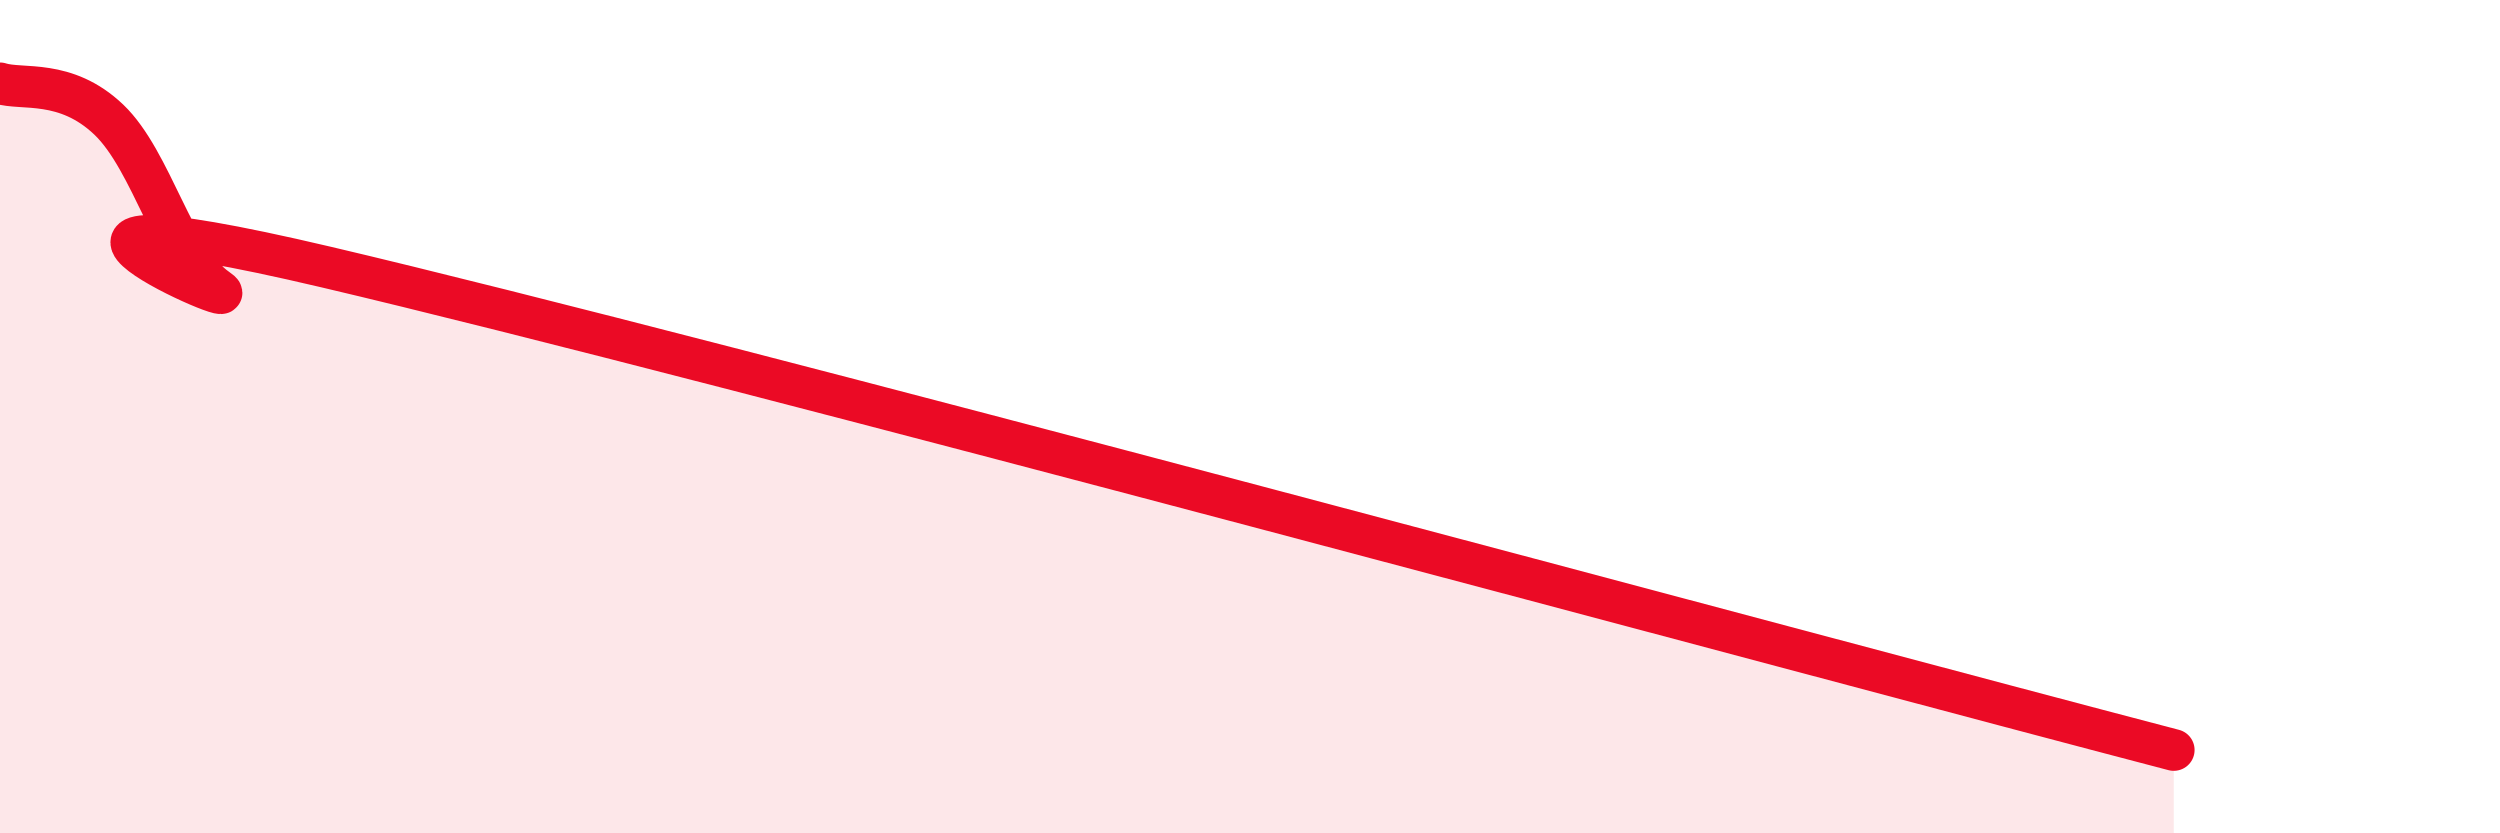
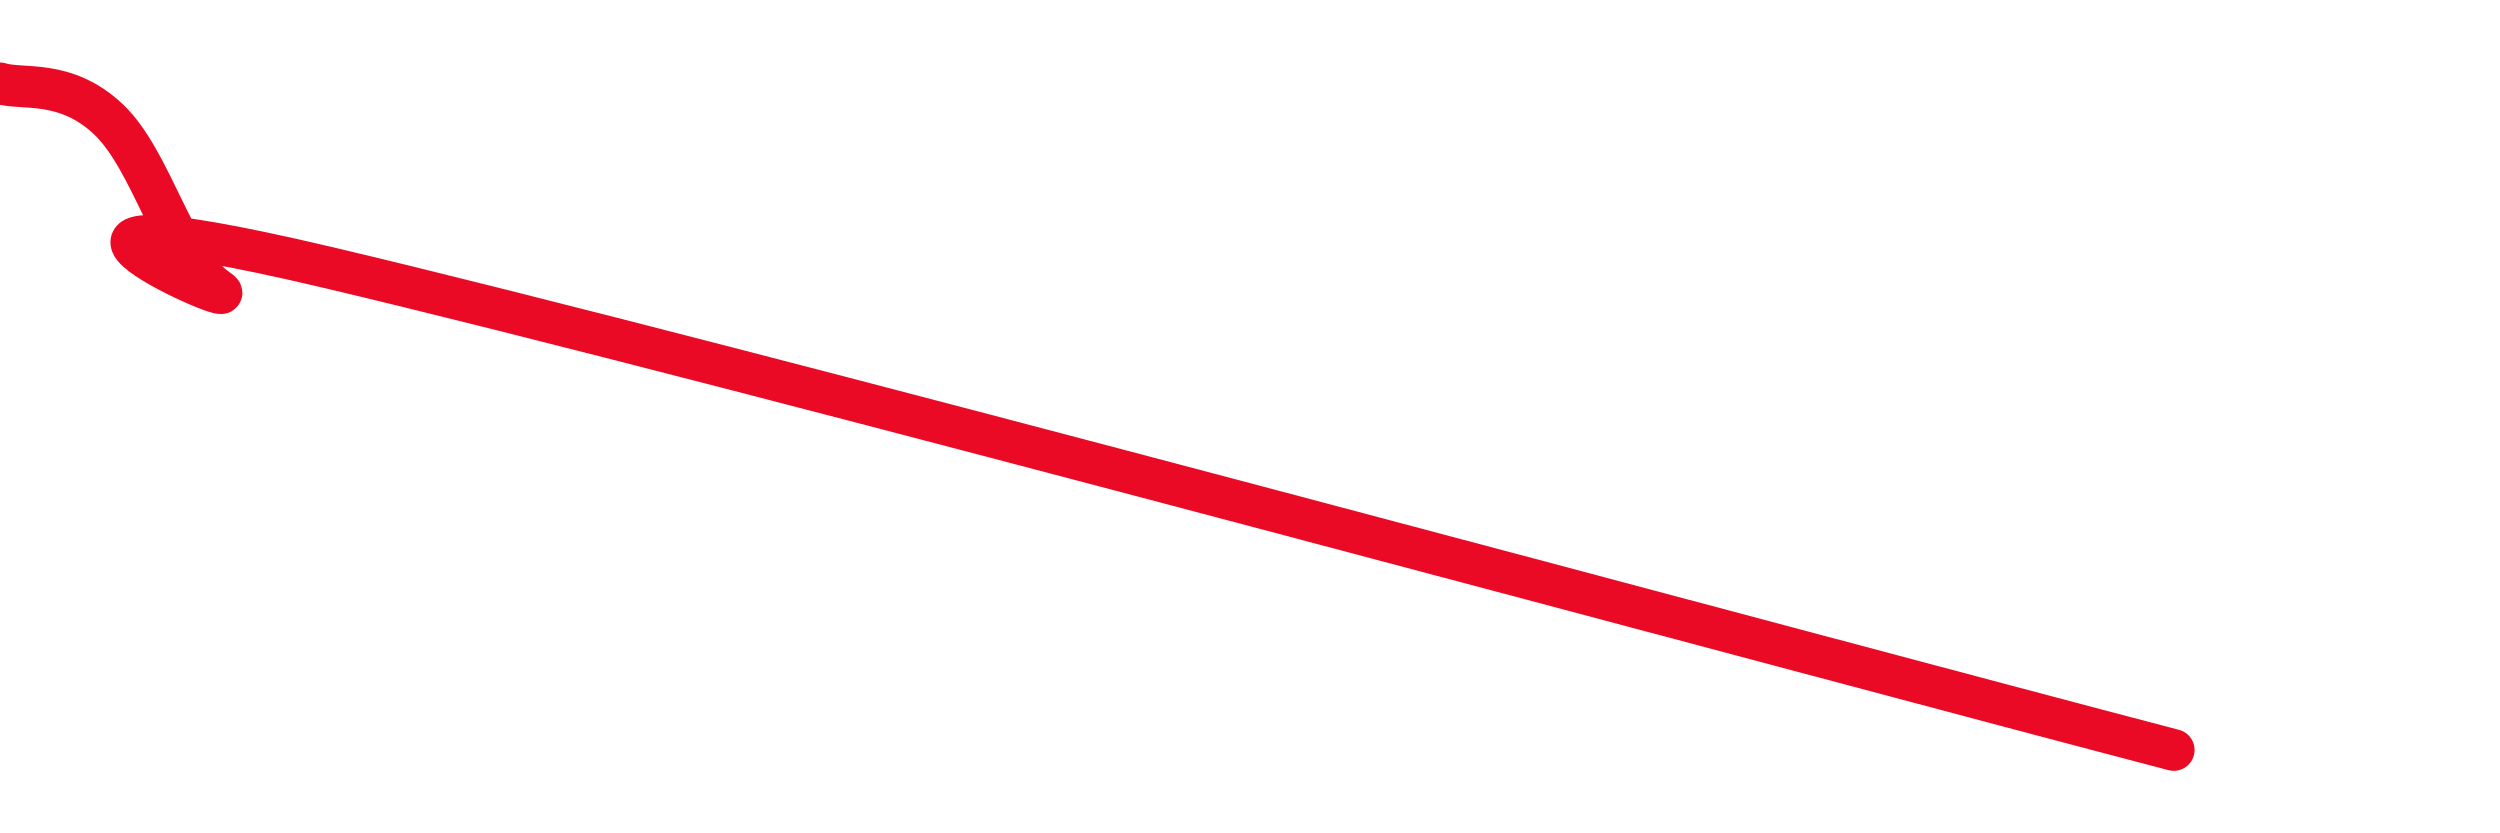
<svg xmlns="http://www.w3.org/2000/svg" width="60" height="20" viewBox="0 0 60 20">
-   <path d="M 0,2 C 0.52,2.17 1.57,1.88 2.61,2.87 C 3.65,3.86 4.18,6.23 5.22,6.94 C 6.26,7.65 -1.56,4.2 7.83,6.41 C 17.22,8.62 43.3,15.68 52.17,18L52.17 20L0 20Z" fill="#EB0A25" opacity="0.1" stroke-linecap="round" stroke-linejoin="round" />
  <path d="M 0,2 C 0.52,2.17 1.57,1.88 2.61,2.87 C 3.65,3.86 4.18,6.23 5.22,6.94 C 6.26,7.65 -1.56,4.2 7.83,6.41 C 17.22,8.62 43.3,15.68 52.17,18" stroke="#EB0A25" stroke-width="1" fill="none" stroke-linecap="round" stroke-linejoin="round" />
</svg>